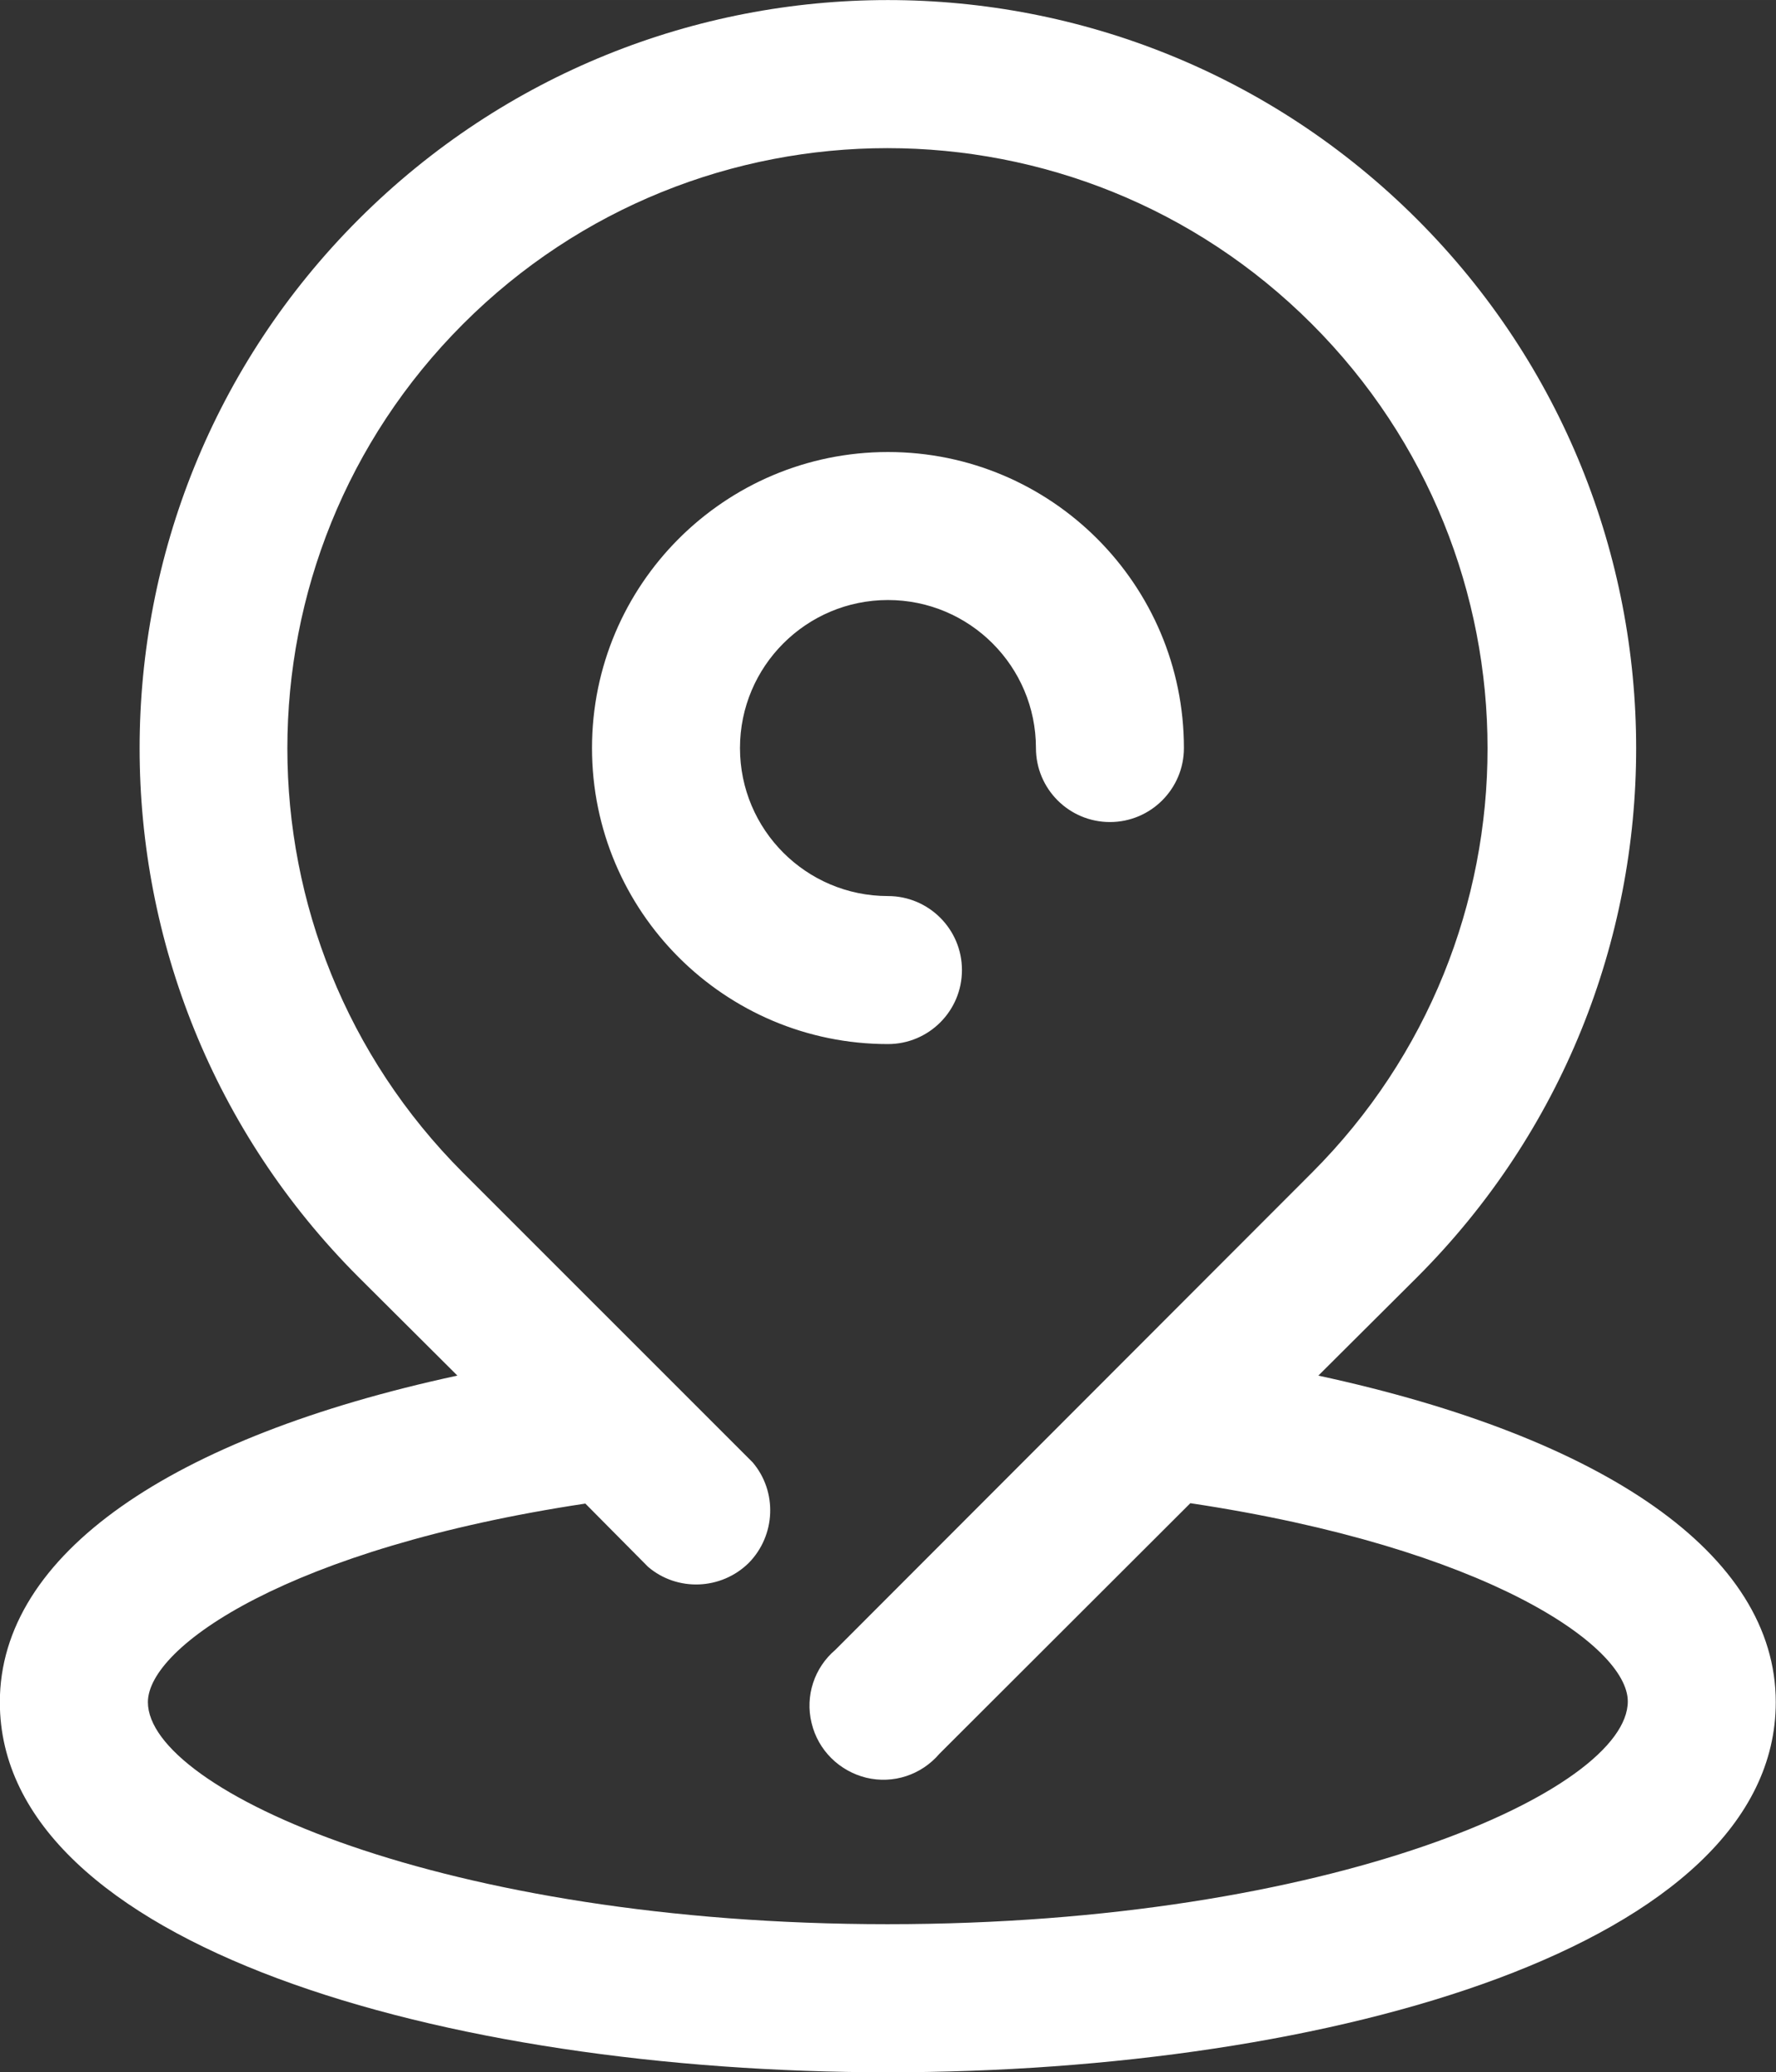
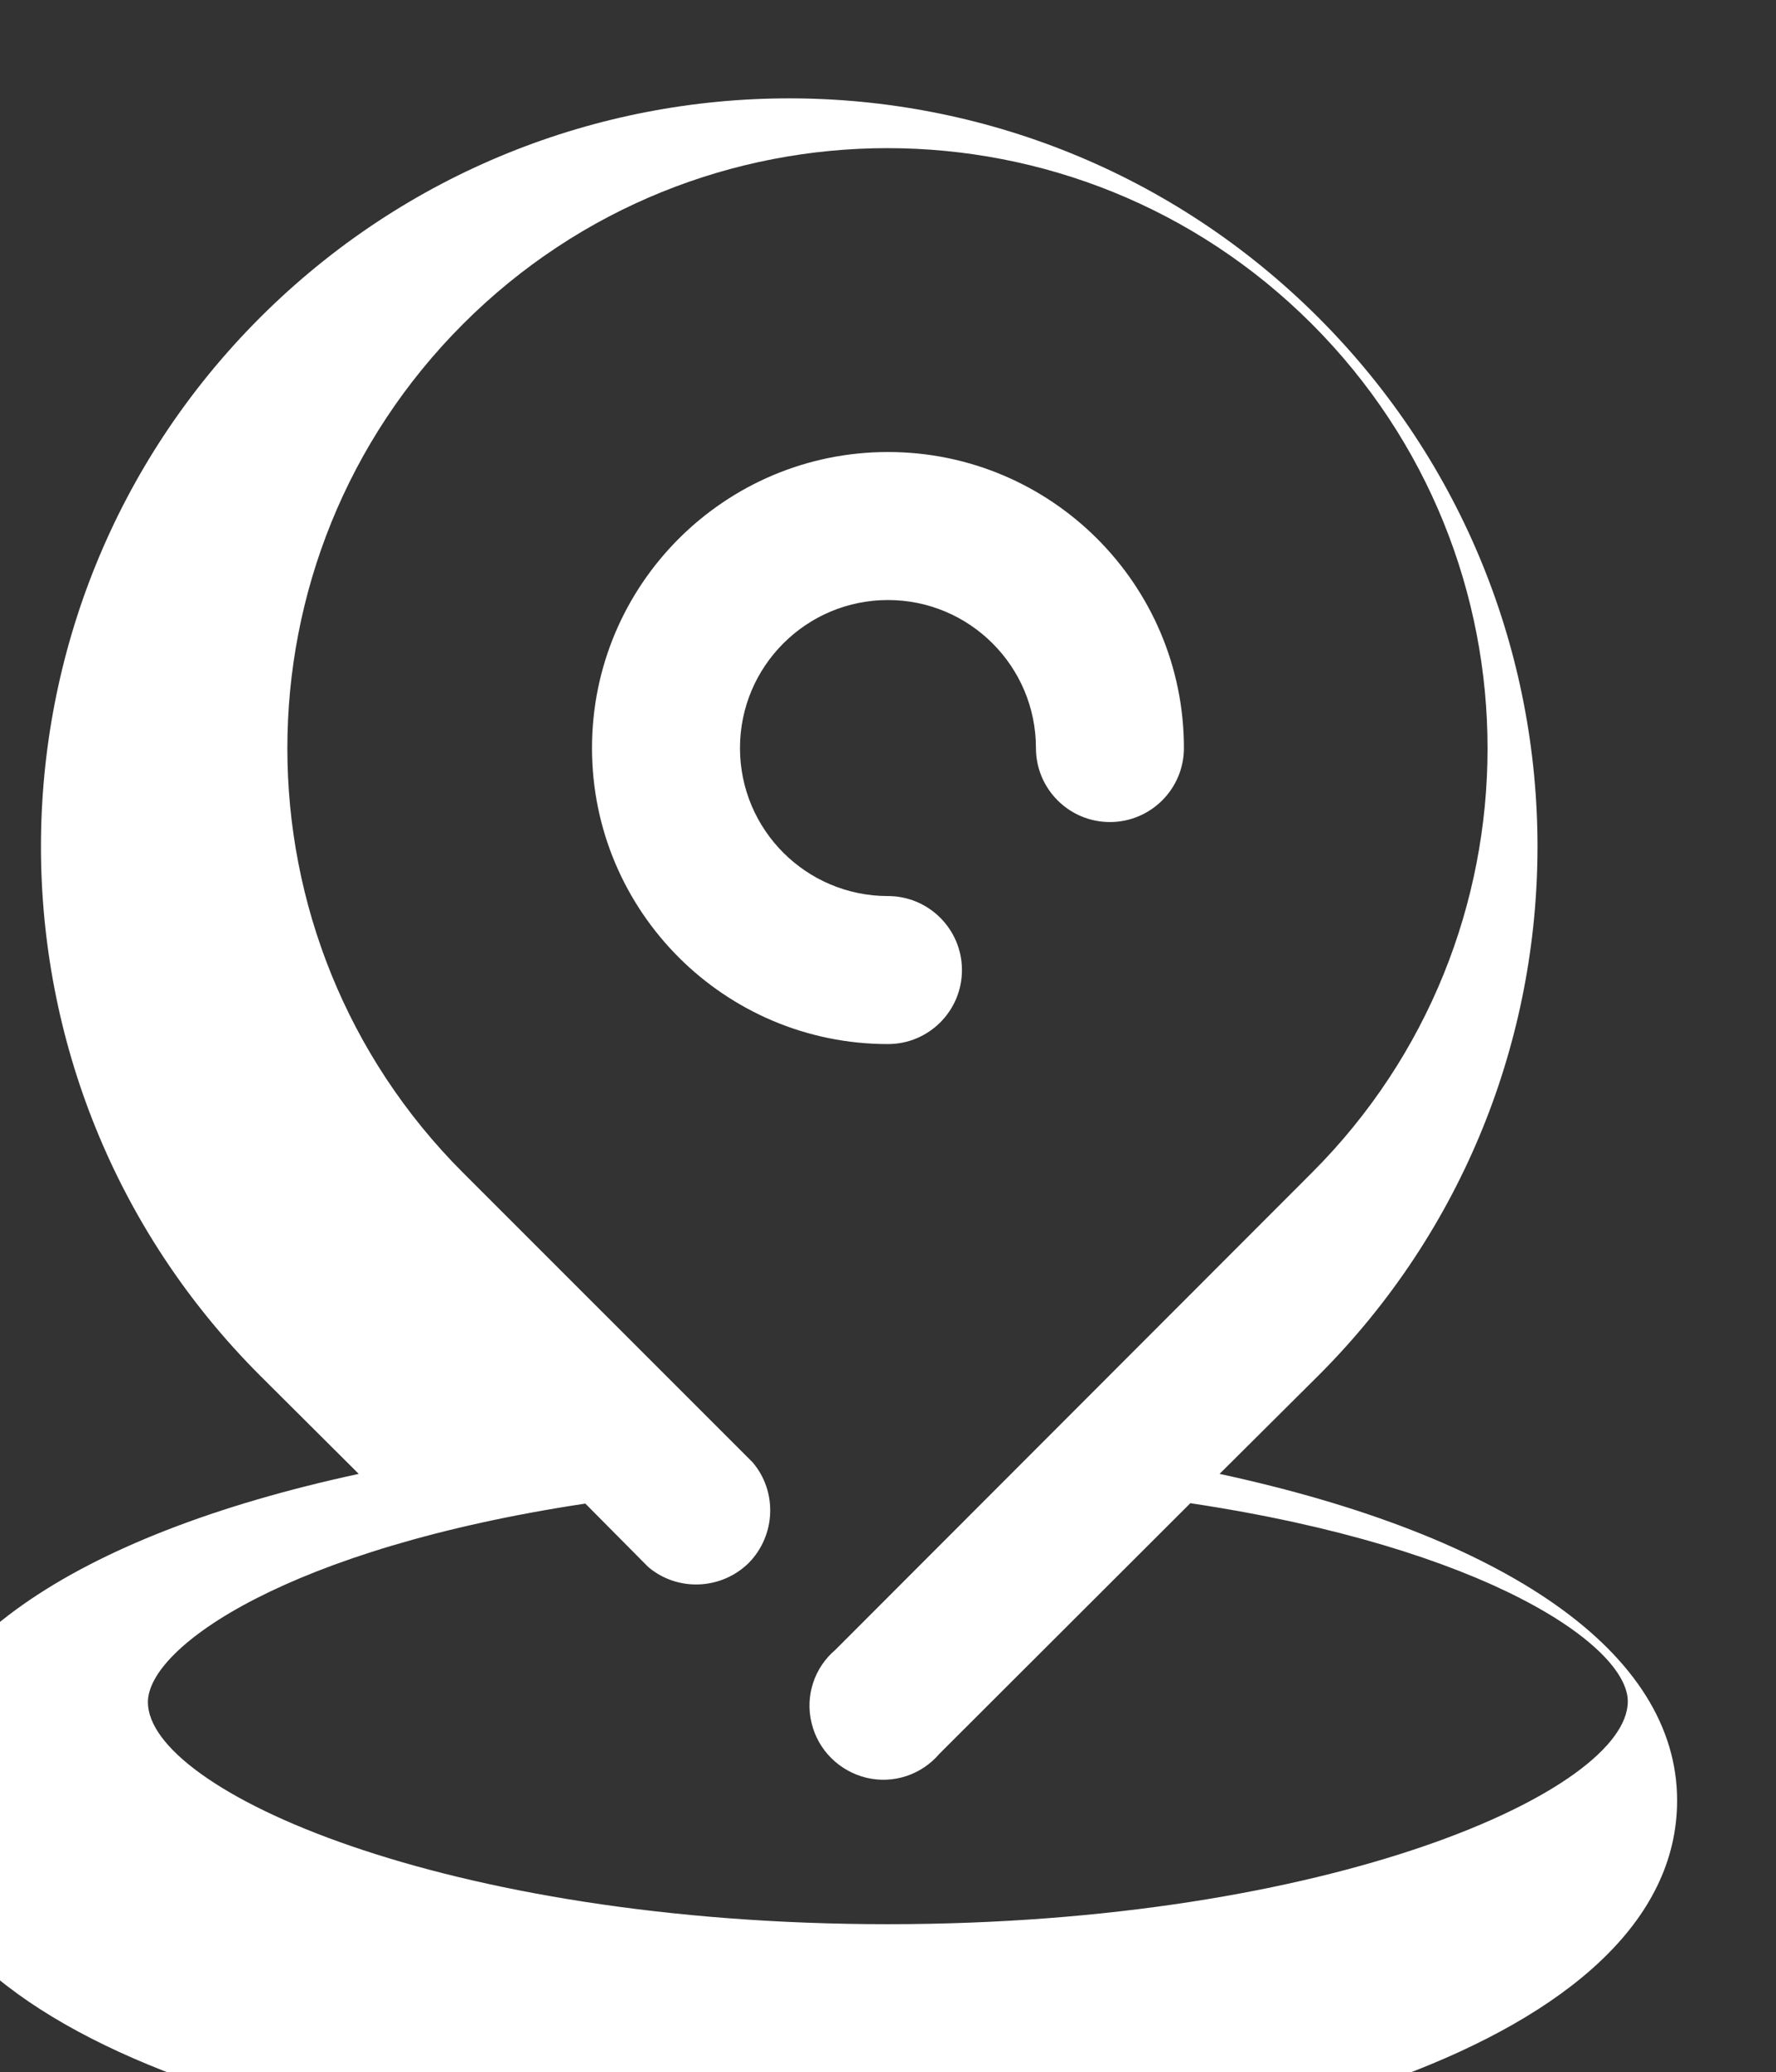
<svg xmlns="http://www.w3.org/2000/svg" xml:space="preserve" width="17.145mm" height="20mm" version="1.1" style="shape-rendering:geometricPrecision; text-rendering:geometricPrecision; image-rendering:optimizeQuality; fill-rule:evenodd; clip-rule:evenodd" viewBox="0 0 229.71 267.96">
  <rect x="0" y="0" width="229.71" height="267.96" fill="#333333" stroke="none" />
  <defs>
    <style type="text/css">
   
    .fil0 {fill:white;fill-rule:nonzero}
   
  </style>
  </defs>
  <g id="Слой_x0020_1">
-     <path class="fil0" d="M124.42 125.44c0,-5.28 -4.29,-9.57 -9.57,-9.57 -10.57,0 -19.14,-8.57 -19.14,-19.14 0,-10.57 8.58,-19.14 19.14,-19.14 10.57,0 19.14,8.58 19.14,19.14 0,5.29 4.29,9.57 9.57,9.57 5.28,0 9.57,-4.29 9.57,-9.57 0,-21.13 -17.15,-38.28 -38.28,-38.28 -21.13,0 -38.28,17.15 -38.28,38.28 0,21.13 17.15,38.28 38.28,38.28 5.29,0 9.57,-4.29 9.57,-9.57zm46.1 52.44l12.76 -12.71c37.79,-37.78 37.79,-99.04 0,-136.82 -37.84,-37.79 -99.04,-37.79 -136.88,0 -37.79,37.78 -37.79,99.04 0,136.82l12.76 12.71c-37,7.98 -59.18,23.09 -59.18,42.23 0,31.41 57.43,47.86 114.85,47.86 57.43,0 114.85,-16.45 114.85,-47.86 0,-19.14 -22.18,-34.25 -59.18,-42.23zm-55.68 70.94c-57.43,0 -95.71,-17.34 -95.71,-28.71 0,-7.17 18.2,-19.89 56.58,-25.68l8.11 8.18c3.8,3.24 9.47,2.99 13.02,-0.5 3.49,-3.55 3.74,-9.22 0.5,-13.02l-37.44 -37.43c-30.31,-30.31 -30.31,-79.46 0,-109.77 30.31,-30.31 79.46,-30.31 109.77,0 30.31,30.31 30.31,79.46 0,109.77l-61.61 61.67c-2.75,2.33 -3.94,5.98 -3.09,9.47 0.84,3.53 3.59,6.22 7.07,7.08 3.5,0.84 7.13,-0.36 9.47,-3.1l32.45 -32.4c38.29,5.75 56.58,18.46 56.58,25.63 0,11.47 -38.28,28.81 -95.71,28.81z" />
+     <path class="fil0" d="M124.42 125.44c0,-5.28 -4.29,-9.57 -9.57,-9.57 -10.57,0 -19.14,-8.57 -19.14,-19.14 0,-10.57 8.58,-19.14 19.14,-19.14 10.57,0 19.14,8.58 19.14,19.14 0,5.29 4.29,9.57 9.57,9.57 5.28,0 9.57,-4.29 9.57,-9.57 0,-21.13 -17.15,-38.28 -38.28,-38.28 -21.13,0 -38.28,17.15 -38.28,38.28 0,21.13 17.15,38.28 38.28,38.28 5.29,0 9.57,-4.29 9.57,-9.57zm46.1 52.44c37.79,-37.78 37.79,-99.04 0,-136.82 -37.84,-37.79 -99.04,-37.79 -136.88,0 -37.79,37.78 -37.79,99.04 0,136.82l12.76 12.71c-37,7.98 -59.18,23.09 -59.18,42.23 0,31.41 57.43,47.86 114.85,47.86 57.43,0 114.85,-16.45 114.85,-47.86 0,-19.14 -22.18,-34.25 -59.18,-42.23zm-55.68 70.94c-57.43,0 -95.71,-17.34 -95.71,-28.71 0,-7.17 18.2,-19.89 56.58,-25.68l8.11 8.18c3.8,3.24 9.47,2.99 13.02,-0.5 3.49,-3.55 3.74,-9.22 0.5,-13.02l-37.44 -37.43c-30.31,-30.31 -30.31,-79.46 0,-109.77 30.31,-30.31 79.46,-30.31 109.77,0 30.31,30.31 30.31,79.46 0,109.77l-61.61 61.67c-2.75,2.33 -3.94,5.98 -3.09,9.47 0.84,3.53 3.59,6.22 7.07,7.08 3.5,0.84 7.13,-0.36 9.47,-3.1l32.45 -32.4c38.29,5.75 56.58,18.46 56.58,25.63 0,11.47 -38.28,28.81 -95.71,28.81z" />
  </g>
</svg>